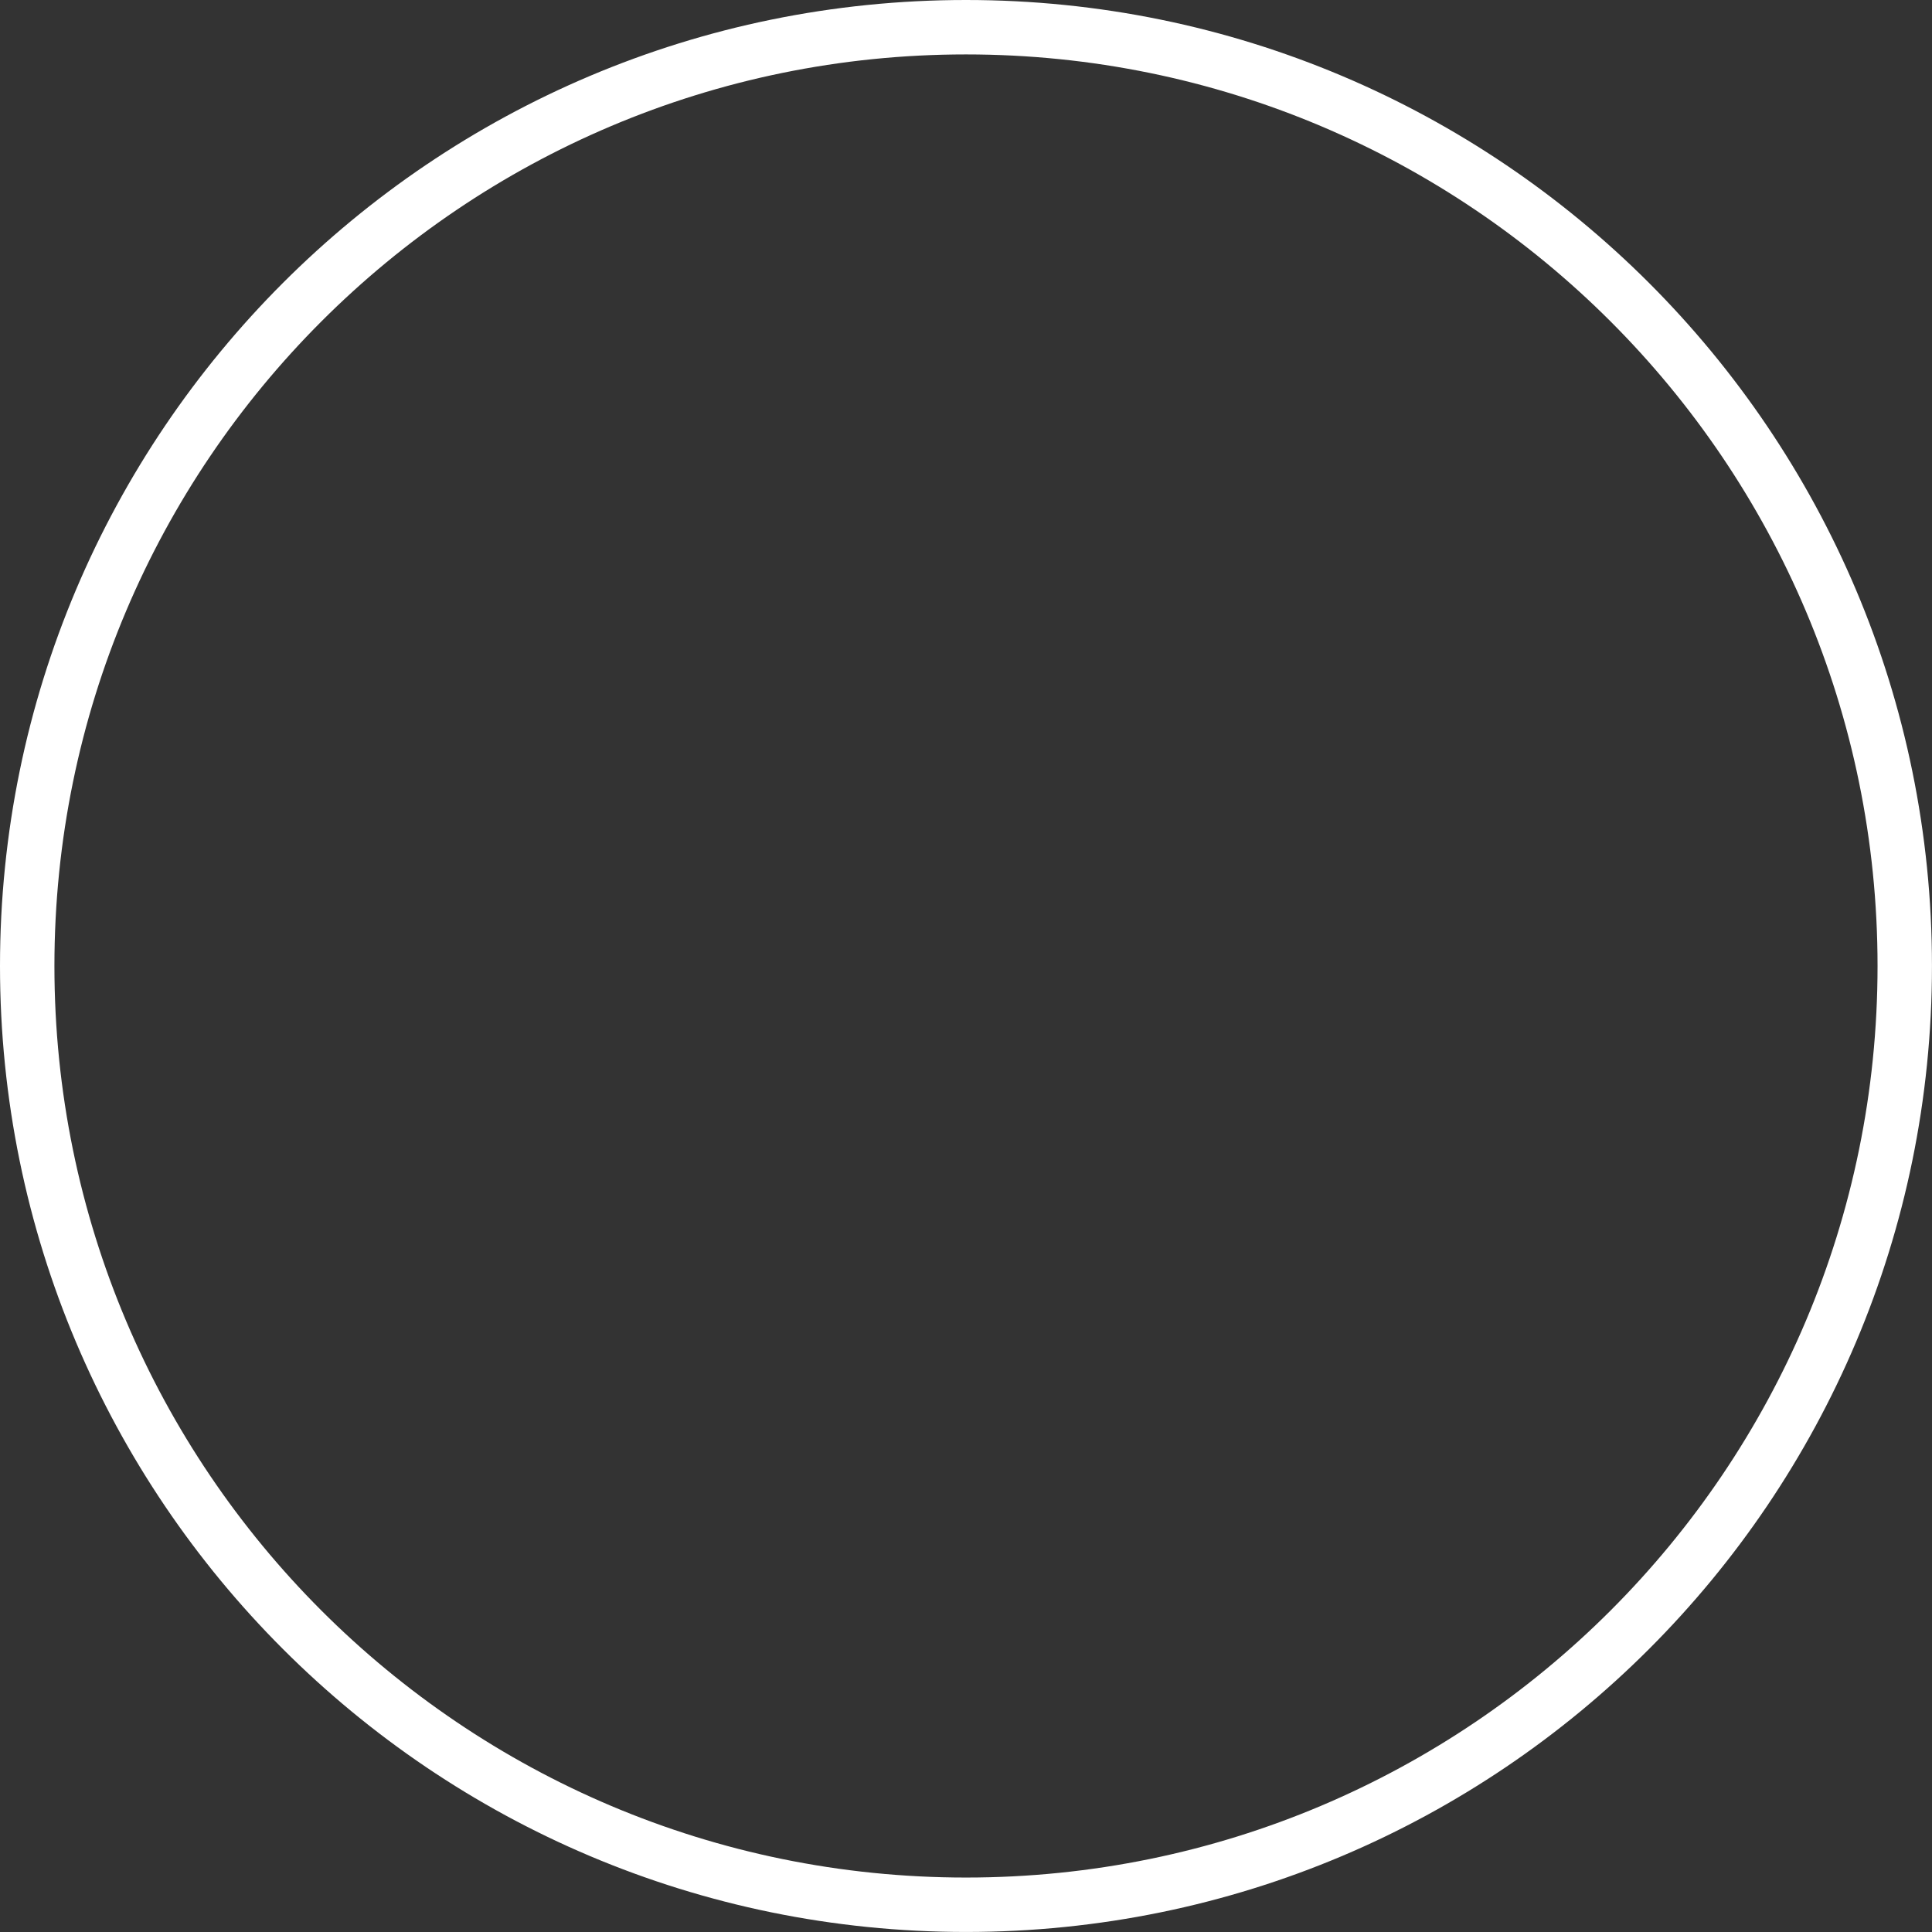
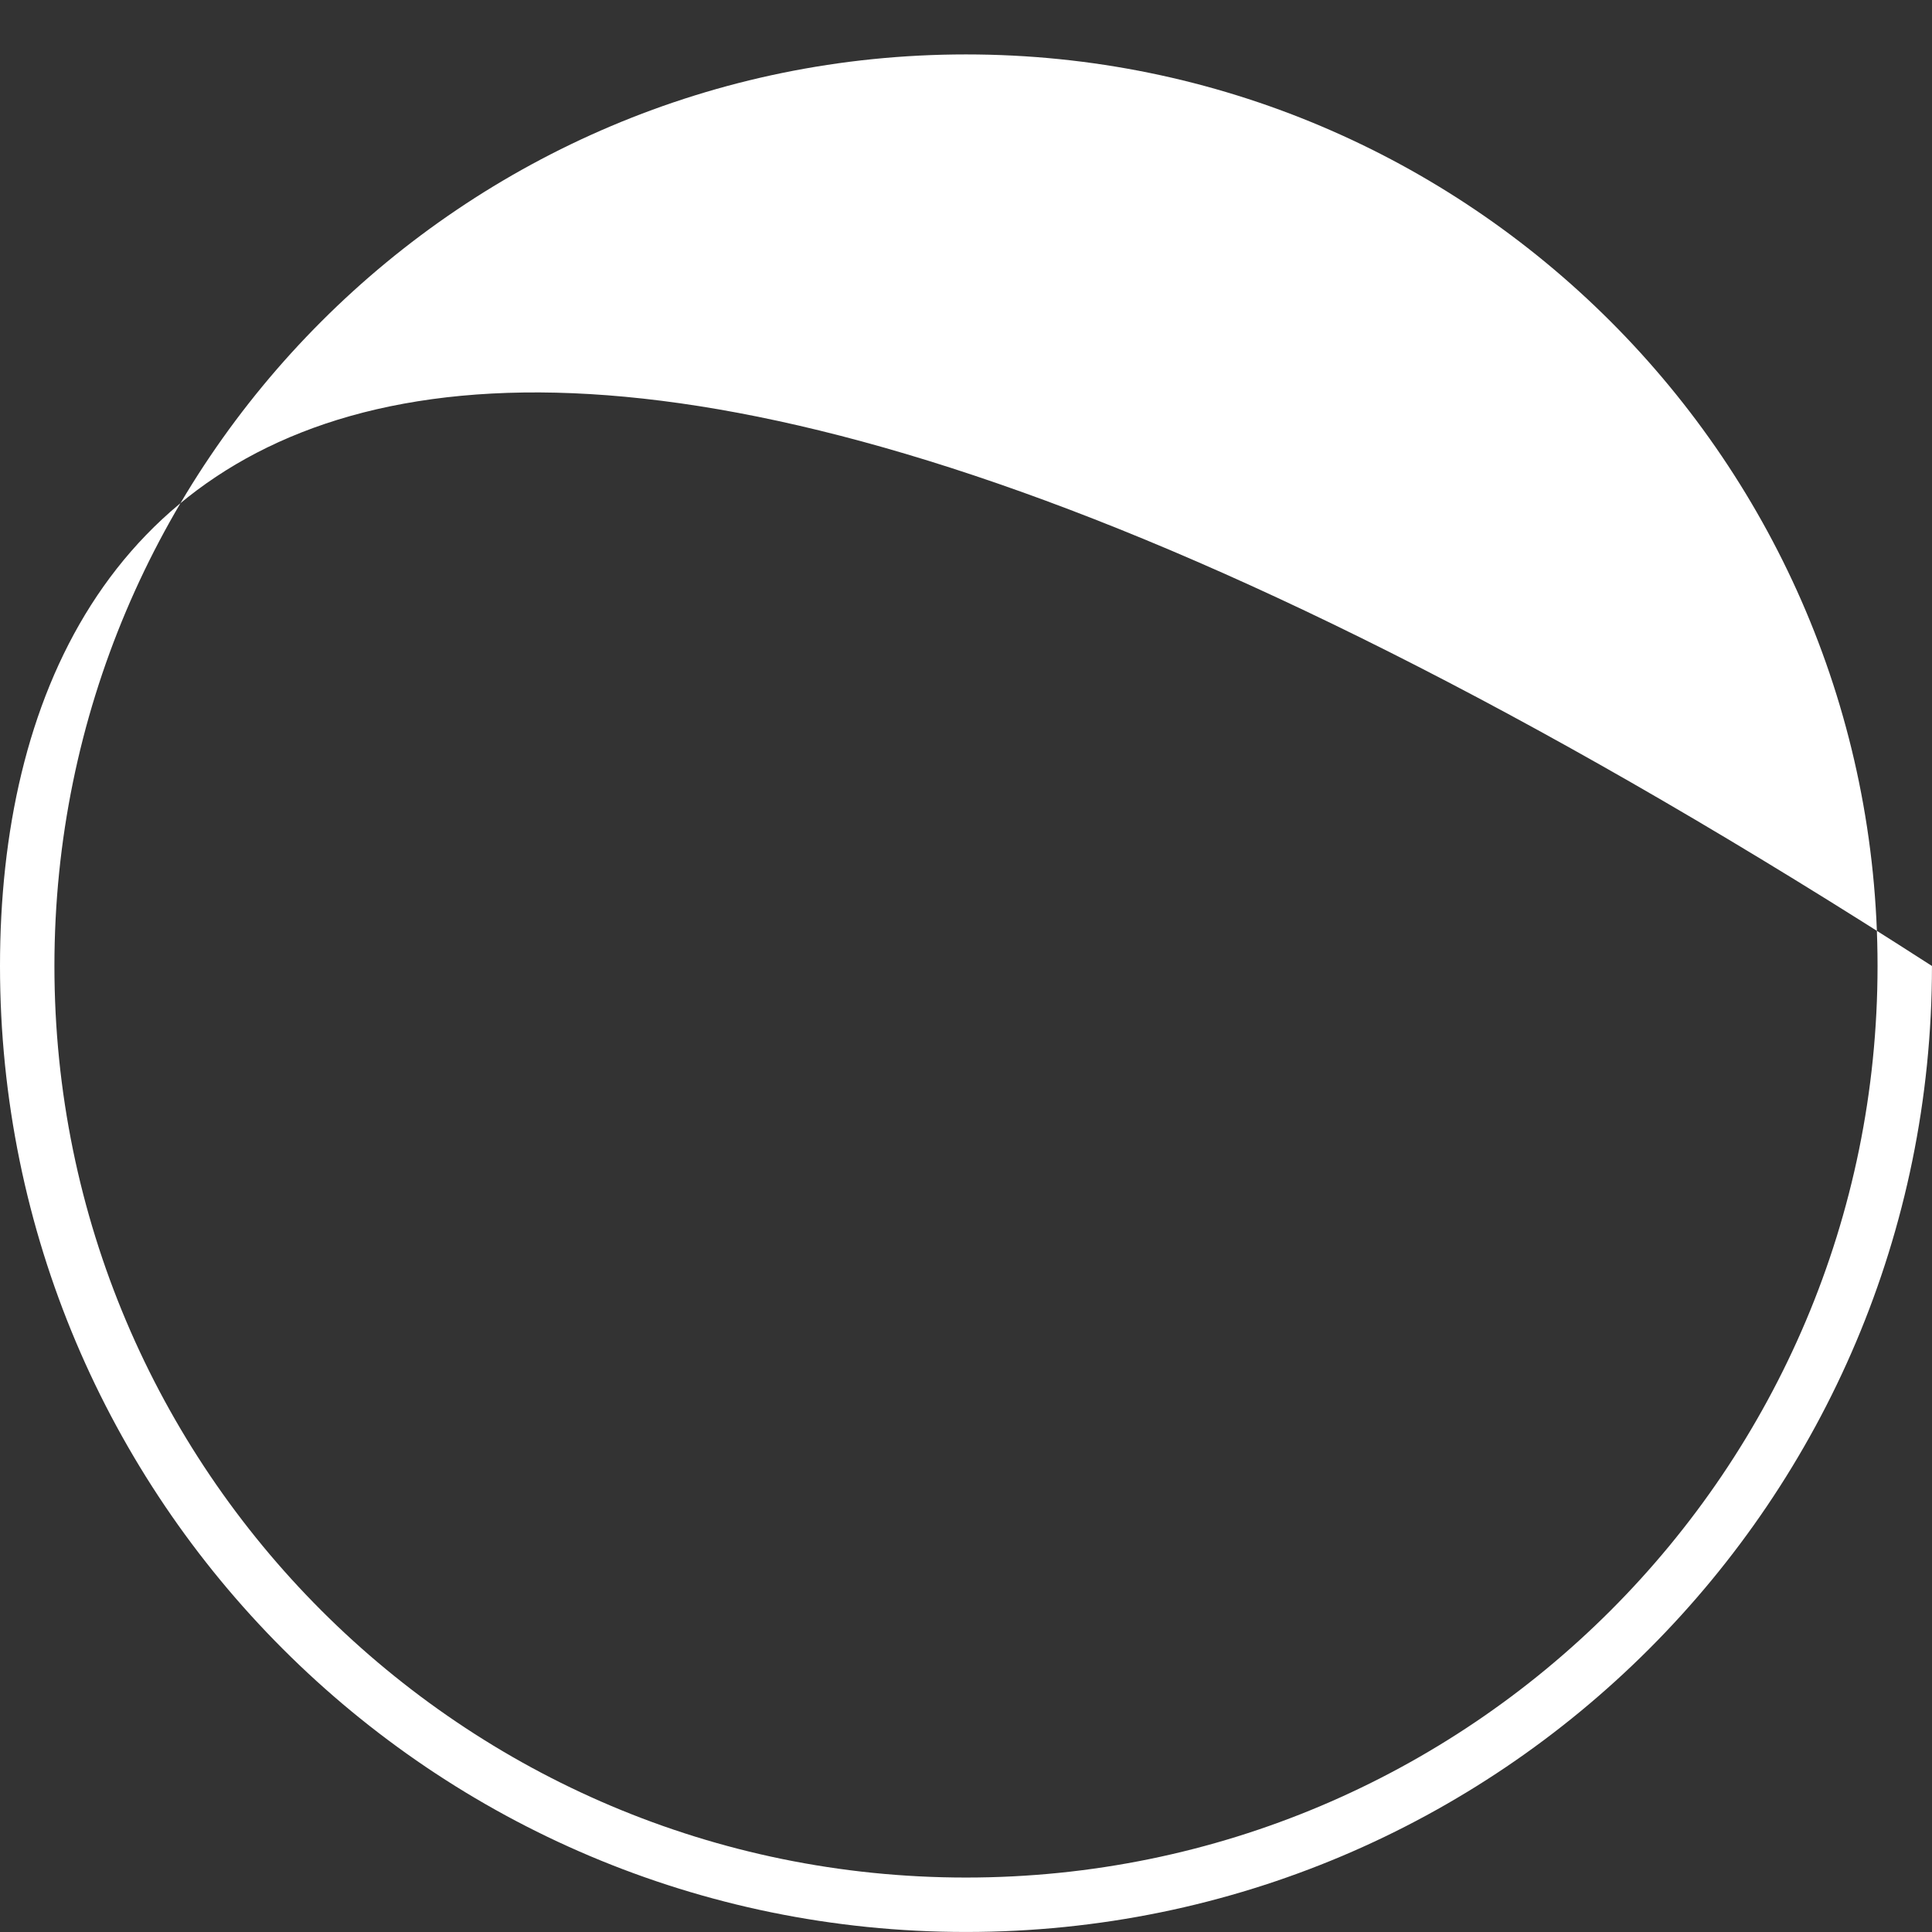
<svg xmlns="http://www.w3.org/2000/svg" width="168" height="168" viewBox="0 0 168 168" fill="none">
  <rect x="0" y="0" width="168" height="168" fill="#333333" stroke="none" />
-   <path fill-rule="evenodd" clip-rule="evenodd" d="M83.999 163.265C127.776 163.265 163.265 127.776 163.265 83.999C163.265 40.221 127.776 4.732 83.999 4.732C40.221 4.732 4.732 40.221 4.732 83.999C4.732 127.776 40.221 163.265 83.999 163.265ZM83.999 167.997C130.39 167.997 167.997 130.39 167.997 83.999C167.997 37.608 130.39 0 83.999 0C37.608 0 0 37.608 0 83.999C0 130.39 37.608 167.997 83.999 167.997Z" fill="white" />
+   <path fill-rule="evenodd" clip-rule="evenodd" d="M83.999 163.265C127.776 163.265 163.265 127.776 163.265 83.999C163.265 40.221 127.776 4.732 83.999 4.732C40.221 4.732 4.732 40.221 4.732 83.999C4.732 127.776 40.221 163.265 83.999 163.265ZM83.999 167.997C130.39 167.997 167.997 130.39 167.997 83.999C37.608 0 0 37.608 0 83.999C0 130.39 37.608 167.997 83.999 167.997Z" fill="white" />
</svg>